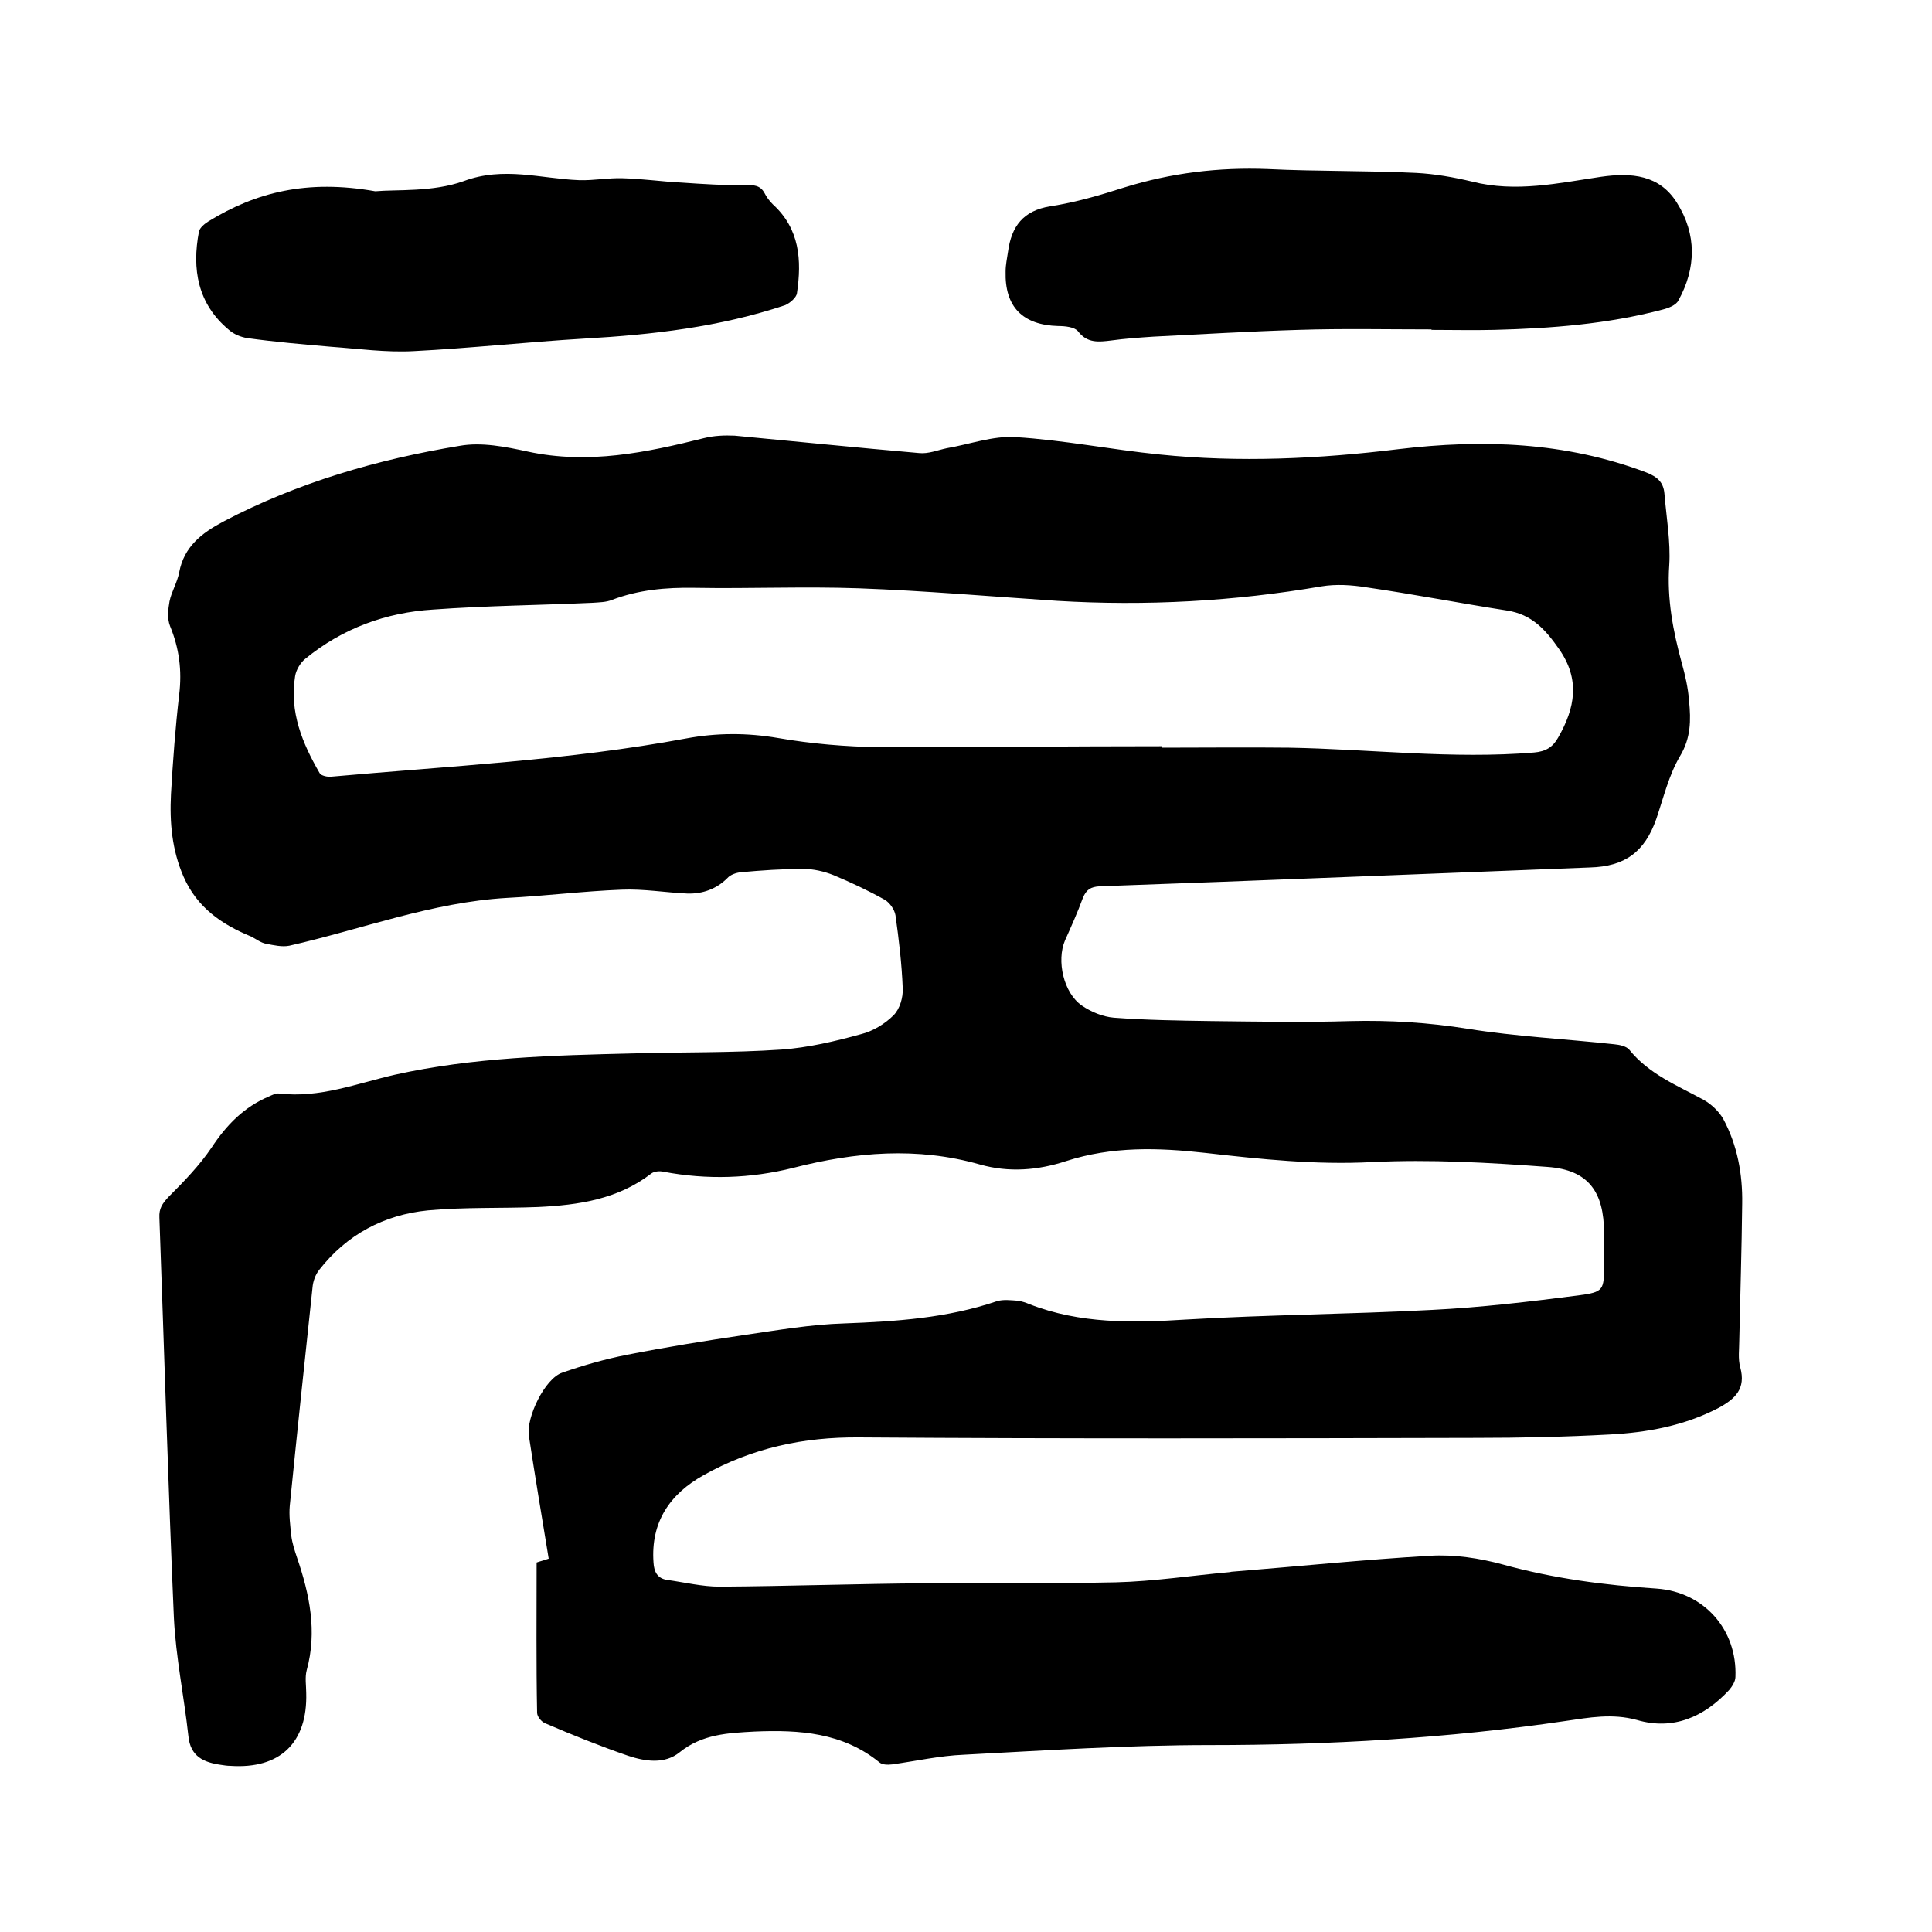
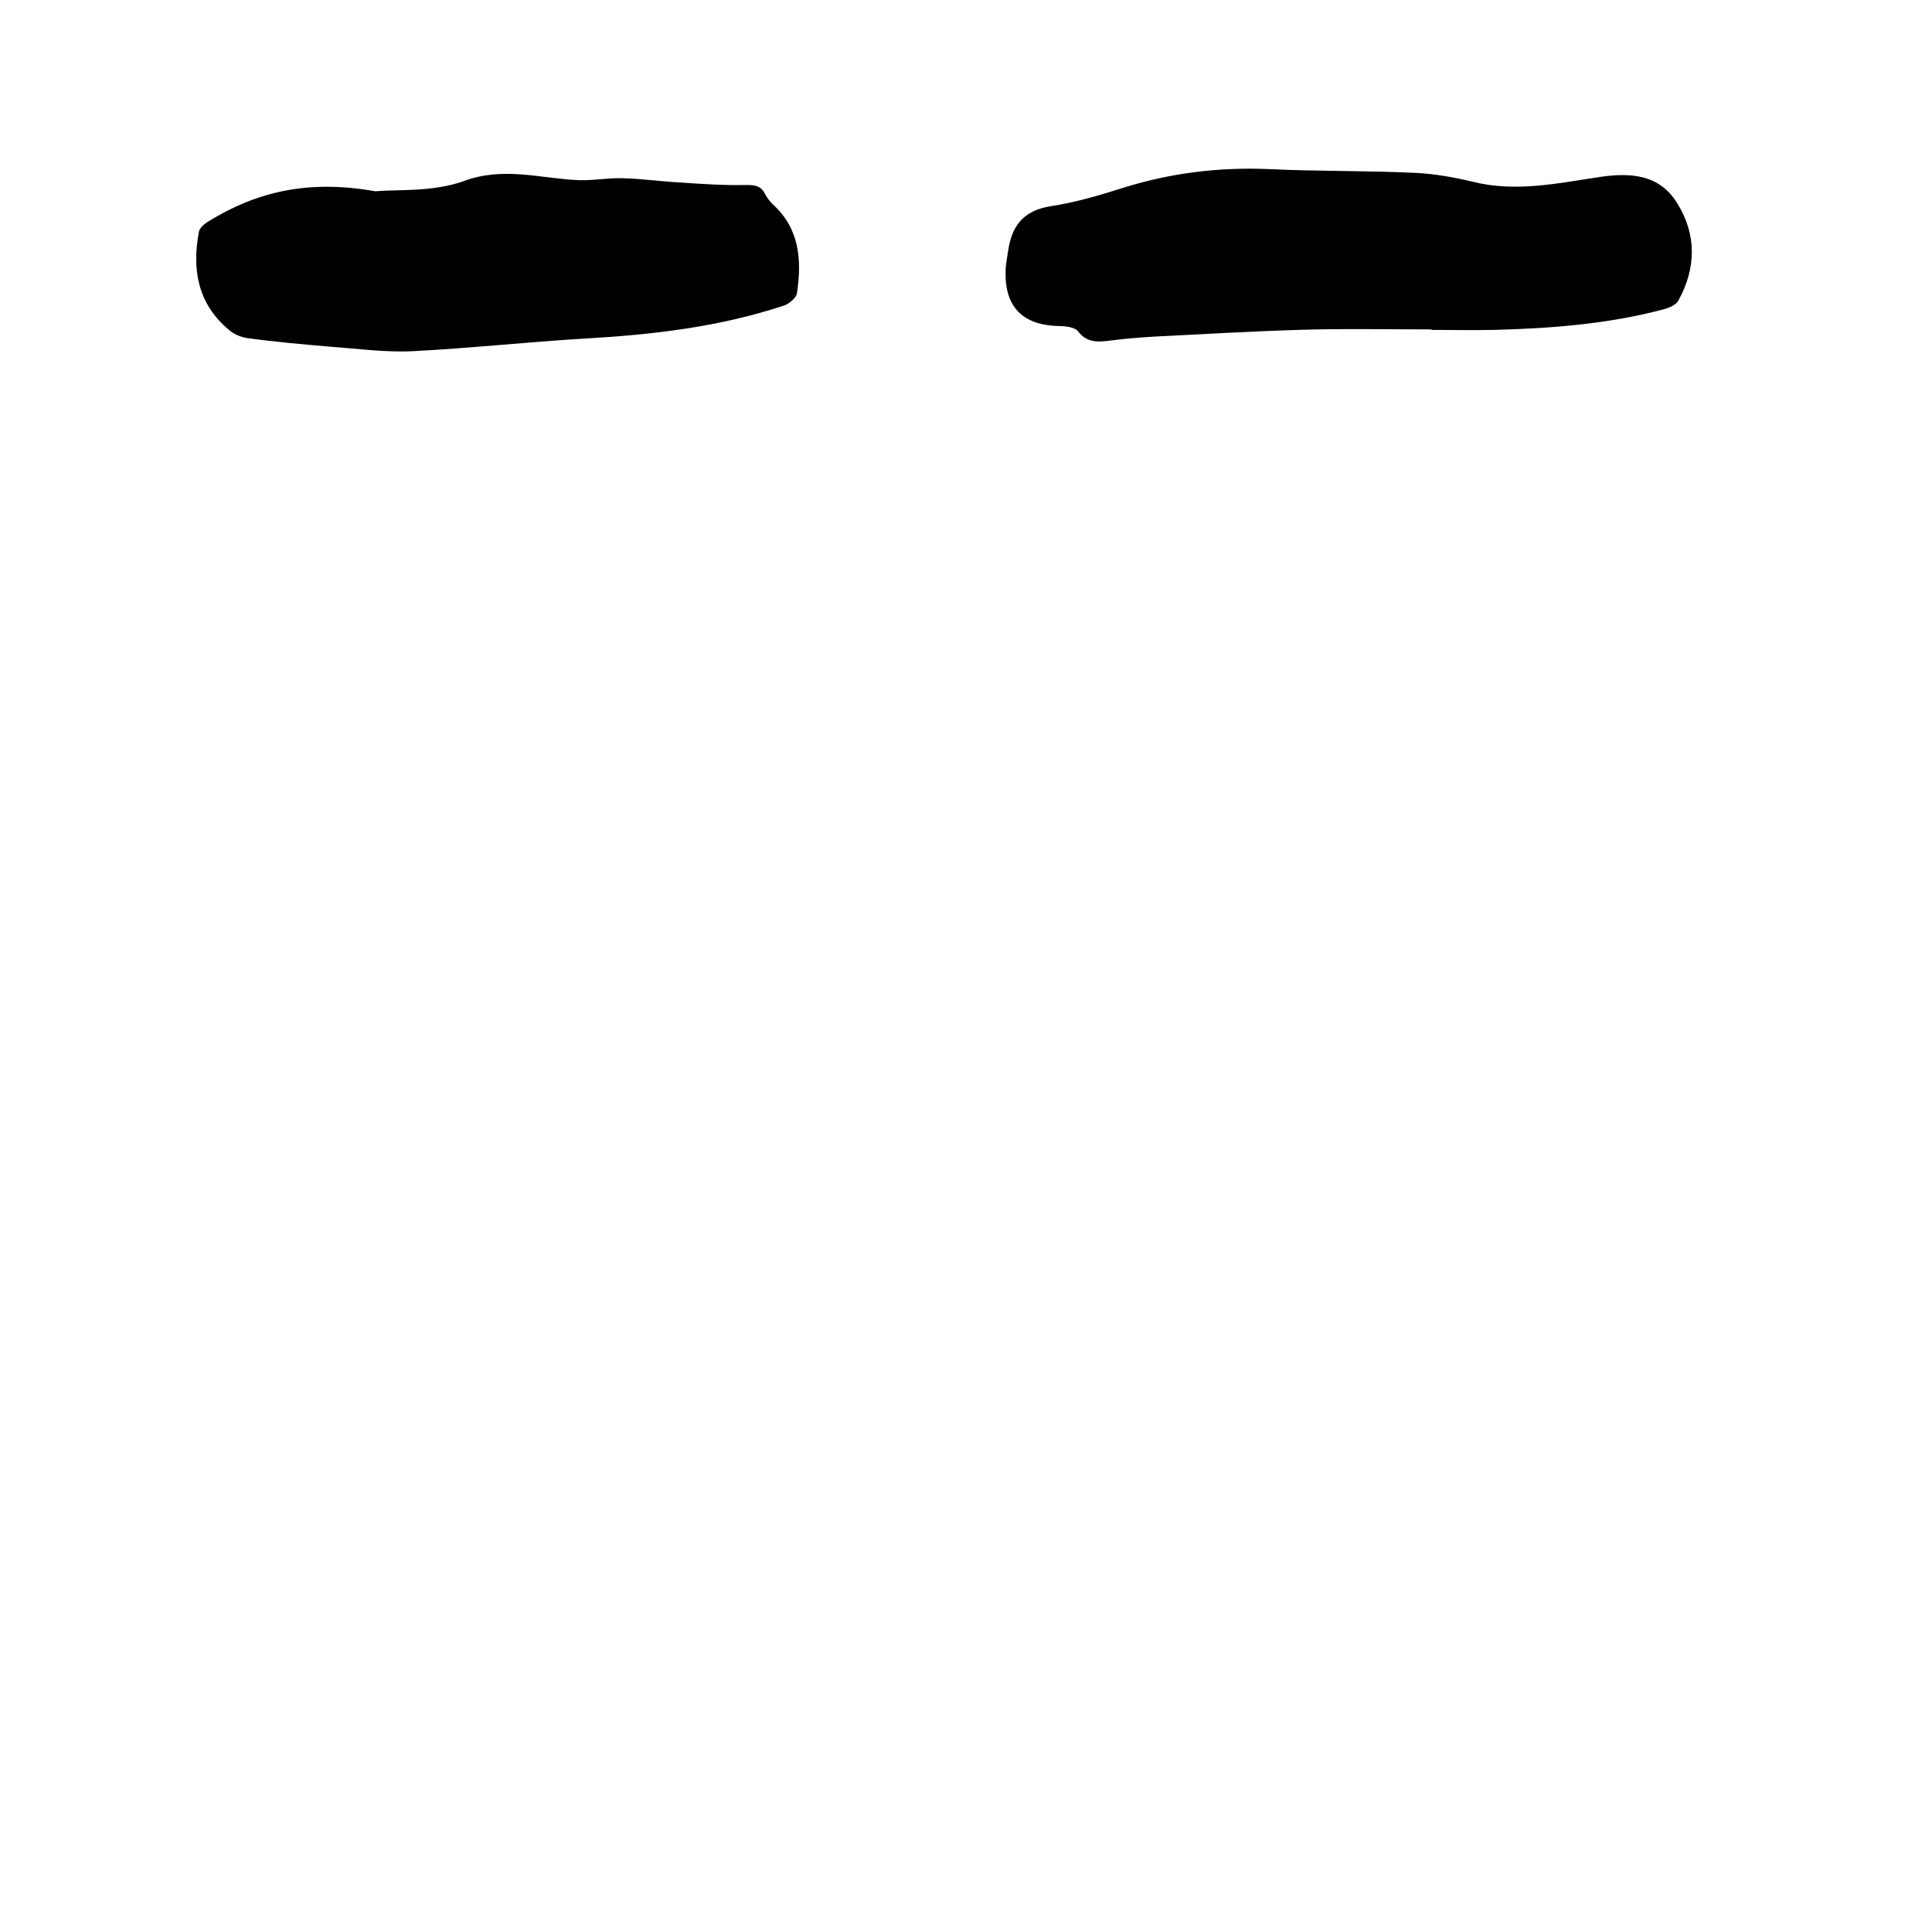
<svg xmlns="http://www.w3.org/2000/svg" enable-background="new 0 0 400 400" viewBox="0 0 400 400">
-   <path d="m111.1 323.5c.5-.2 1.7-.5 2.5-.8-1.4-8.5-2.8-16.9-4.1-25.4-.6-3.8 3.3-11.9 6.9-13.1 4.3-1.5 8.8-2.8 13.4-3.7 8.1-1.6 16.2-2.9 24.3-4.1 6.9-1 13.8-2.2 20.7-2.4 10.7-.4 21.3-1.1 31.6-4.6 1.3-.4 2.9-.2 4.3-.1.8.1 1.7.4 2.4.7 10.5 4.1 21.4 3.9 32.4 3.2 17-1 34-1.1 51-2 10.1-.5 20.2-1.7 30.3-3 5.3-.7 5.3-1.1 5.3-6.5 0-2.1 0-4.2 0-6.4 0-8.5-3.2-13.1-11.7-13.7-12.1-.9-24.3-1.6-36.4-1-11.6.6-23-.6-34.4-1.9-9.8-1.1-19.3-1.4-28.9 1.7-5.8 1.9-11.8 2.4-17.8.7-13-3.7-25.8-2.6-38.7.7-8.8 2.2-17.8 2.5-26.8.8-.8-.2-2-.1-2.6.4-6.9 5.3-15 6.5-23.4 6.9-7.6.3-15.3 0-22.8.7-9.1.9-16.8 5-22.5 12.3-.8 1-1.3 2.4-1.4 3.7-1.6 15-3.2 30.1-4.7 45.1-.2 2 .1 4.2.3 6.2.2 1.6.7 3.1 1.2 4.6 2.6 7.6 4.2 15.3 2 23.3-.4 1.5-.1 3.2-.1 4.7.3 10.3-5.4 15.8-15.7 15.1-.6 0-1.3-.1-1.9-.2-3.6-.5-6.4-1.7-6.8-6-.9-8.2-2.6-16.3-3-24.5-1.2-27.6-2-55.2-3-82.8-.1-1.9.6-2.9 1.9-4.3 3.2-3.2 6.4-6.5 8.9-10.2 3.1-4.7 6.7-8.4 11.9-10.6.7-.3 1.4-.7 2.1-.6 8.4 1 16.1-2.1 24-3.9 16.2-3.6 32.7-4 49.2-4.4 10.3-.3 20.5-.1 30.8-.8 5.5-.4 11.1-1.7 16.5-3.2 2.4-.6 4.9-2.1 6.7-3.9 1.3-1.3 2-3.7 1.9-5.6-.2-5.1-.8-10.1-1.5-15.1-.2-1.2-1.2-2.6-2.2-3.2-3.4-1.9-7-3.6-10.6-5.1-2-.8-4.2-1.3-6.3-1.3-4.3 0-8.7.3-13 .7-.9.1-2.1.5-2.7 1.2-2.3 2.3-5.2 3.3-8.3 3.2-4.5-.2-9.1-1-13.6-.8-7.9.3-15.8 1.3-23.7 1.7-15.6.9-30.1 6.5-45.1 9.9-1.5.3-3.2-.1-4.8-.4-1.1-.2-2.1-1-3.1-1.5-6.1-2.5-11.2-6-14-12.4-2.4-5.5-2.9-11.2-2.6-17.1.4-6.9.9-13.7 1.7-20.6.6-5 0-9.6-1.9-14.2-.6-1.5-.4-3.5-.1-5.1.4-2 1.6-3.9 2-6 1-5.3 4.6-8.1 9.1-10.5 15.4-8.1 32-12.9 49-15.7 4.5-.8 9.5.2 14.1 1.2 12.5 2.7 24.5.2 36.5-2.8 2-.5 4.2-.6 6.3-.5 12.7 1.2 25.5 2.5 38.2 3.6 1.9.2 3.8-.6 5.7-1 4.7-.8 9.6-2.6 14.2-2.3 10 .6 19.9 2.6 29.9 3.6 16.5 1.7 33 .9 49.4-1.1 17.5-2.1 34.6-1.5 51.3 4.8 2.3.9 3.6 2 3.8 4.4.4 4.9 1.3 9.9 1 14.8-.5 7 .8 13.7 2.6 20.3.7 2.5 1.3 5.1 1.5 7.8.4 4 .4 7.7-1.9 11.5-2.3 3.9-3.4 8.6-4.9 13-2.4 6.8-6.5 9.8-13.7 10-33.8 1.3-67.6 2.7-101.5 3.9-1.9.1-2.8.7-3.5 2.4-1.1 3-2.4 5.9-3.7 8.8-1.8 4.2-.3 10.9 3.5 13.5 1.9 1.3 4.3 2.3 6.6 2.5 6.7.5 13.5.6 20.2.7 9.6.1 19.2.3 28.8 0 8.2-.2 16.2.3 24.3 1.6 10 1.6 20.2 2.1 30.3 3.2 1.1.1 2.5.4 3.1 1.1 4.1 5.1 9.9 7.4 15.4 10.4 1.6.9 3.2 2.4 4.1 4 2.9 5.4 4 11.4 3.9 17.5-.1 9.4-.4 18.8-.6 28.2 0 1.9-.3 3.9.2 5.7 1.2 4.4-1 6.5-4.5 8.4-7.1 3.7-14.8 5.1-22.6 5.5-9.2.5-18.4.7-27.6.7-42.6.1-85.1.2-127.7-.1-11.6-.1-22.2 2.2-32.2 7.8-7 3.9-11 9.7-10.4 18.1.1 1.9.8 3.3 2.8 3.6 3.6.5 7.3 1.4 10.9 1.4 14.3-.1 28.6-.6 42.8-.7 13.1-.2 26.2.1 39.3-.2 7.8-.2 15.6-1.4 23.4-2.1.2 0 .4-.1.6-.1 13.7-1.1 27.3-2.5 41-3.3 5-.3 10.2.5 15 1.8 10.5 2.9 21.1 4.3 31.9 5 9.8.7 16.7 8.5 16.3 18.3 0 .9-.7 2-1.3 2.7-5.2 5.6-11.6 8.4-19.1 6.2-5.1-1.4-9.9-.5-14.7.2-24.4 3.6-49 5-73.7 5-17 0-34 1.1-51 2-4.9.2-9.8 1.3-14.8 2-.9.1-2 .1-2.6-.4-7.6-6.2-16.6-6.8-25.9-6.4-5.4.3-10.8.5-15.5 4.3-3.1 2.5-7.1 1.9-10.7.7-5.8-2-11.5-4.3-17.1-6.7-.8-.3-1.7-1.4-1.7-2.2-.2-10.1-.1-20.4-.1-31.1zm129.5-169v.3c8.8 0 17.6-.1 26.3 0 16.9.3 33.8 2.4 50.7 1 2.4-.2 3.9-1.1 5-3.1 3.5-6.1 4.6-12 .2-18.3-2.8-4-5.6-7.2-10.8-8-9.7-1.5-19.4-3.4-29.1-4.8-3.1-.5-6.3-.7-9.3-.2-18.1 3.1-36.3 4.1-54.7 3-13.7-.9-27.4-2.1-41.1-2.6-11.3-.4-22.6.1-34-.1-5.9-.1-11.6.4-17.1 2.5-1.2.5-2.7.5-4 .6-11 .5-22 .6-33 1.4-9.8.6-18.8 3.9-26.5 10.2-1 .8-1.9 2.3-2.1 3.6-1.2 7.4 1.5 13.9 5.1 20.1.3.5 1.6.8 2.4.7 24.5-2.2 49.2-3.4 73.4-7.9 6.4-1.2 12.7-1.2 19.1-.1 6.9 1.2 14 1.8 21.1 1.9 19.7 0 39-.2 58.4-.2z" />
  <path d="m296.4 68.2c-9.2 0-18.4-.2-27.6.1-10 .3-20 .9-30 1.4-3 .2-5.9.4-8.8.8-2.5.3-4.9.6-6.8-1.9-.7-.9-2.7-1.1-4.1-1.1-7.4-.2-11.1-4-10.9-11.3 0-1.4.3-2.7.5-4.1.7-5.2 3.1-8.5 8.8-9.4 5.2-.8 10.3-2.3 15.3-3.9 9.7-3 19.5-4.2 29.7-3.8 10.2.5 20.5.3 30.7.8 3.9.2 7.8.9 11.6 1.8 9 2.3 17.9.3 26.7-1 6.3-.9 12.1-.4 15.7 5.4 4.1 6.5 4 13.5.3 20.2-.5 1-2.1 1.6-3.3 1.9-11.4 3-23.1 3.9-34.9 4.2-4.3.1-8.7 0-13 0 .1.1.1 0 .1-.1z" />
  <path d="m77.7 39.6c4.4-.4 11.9.2 18.3-2.1 8.3-3.1 16-.5 23.9-.2 3 .1 6-.5 9-.4 4.1.1 8.1.7 12.2.9 4.4.3 8.8.6 13.2.5 1.7 0 3.1 0 4 1.7.4.8 1 1.6 1.7 2.3 5.6 5.1 6 11.6 5 18.4-.1.9-1.5 2.1-2.5 2.5-13.5 4.5-27.4 6.1-41.5 6.9-11.8.7-23.6 2-35.4 2.6-5.7.3-11.4-.5-17-.9-5.8-.5-11.6-1-17.4-1.8-1.3-.2-2.8-.8-3.8-1.7-6.5-5.4-7.7-12.6-6.2-20.4.2-.8 1.2-1.6 2-2.1 9.8-6 20.4-8.7 34.5-6.2z" />
</svg>